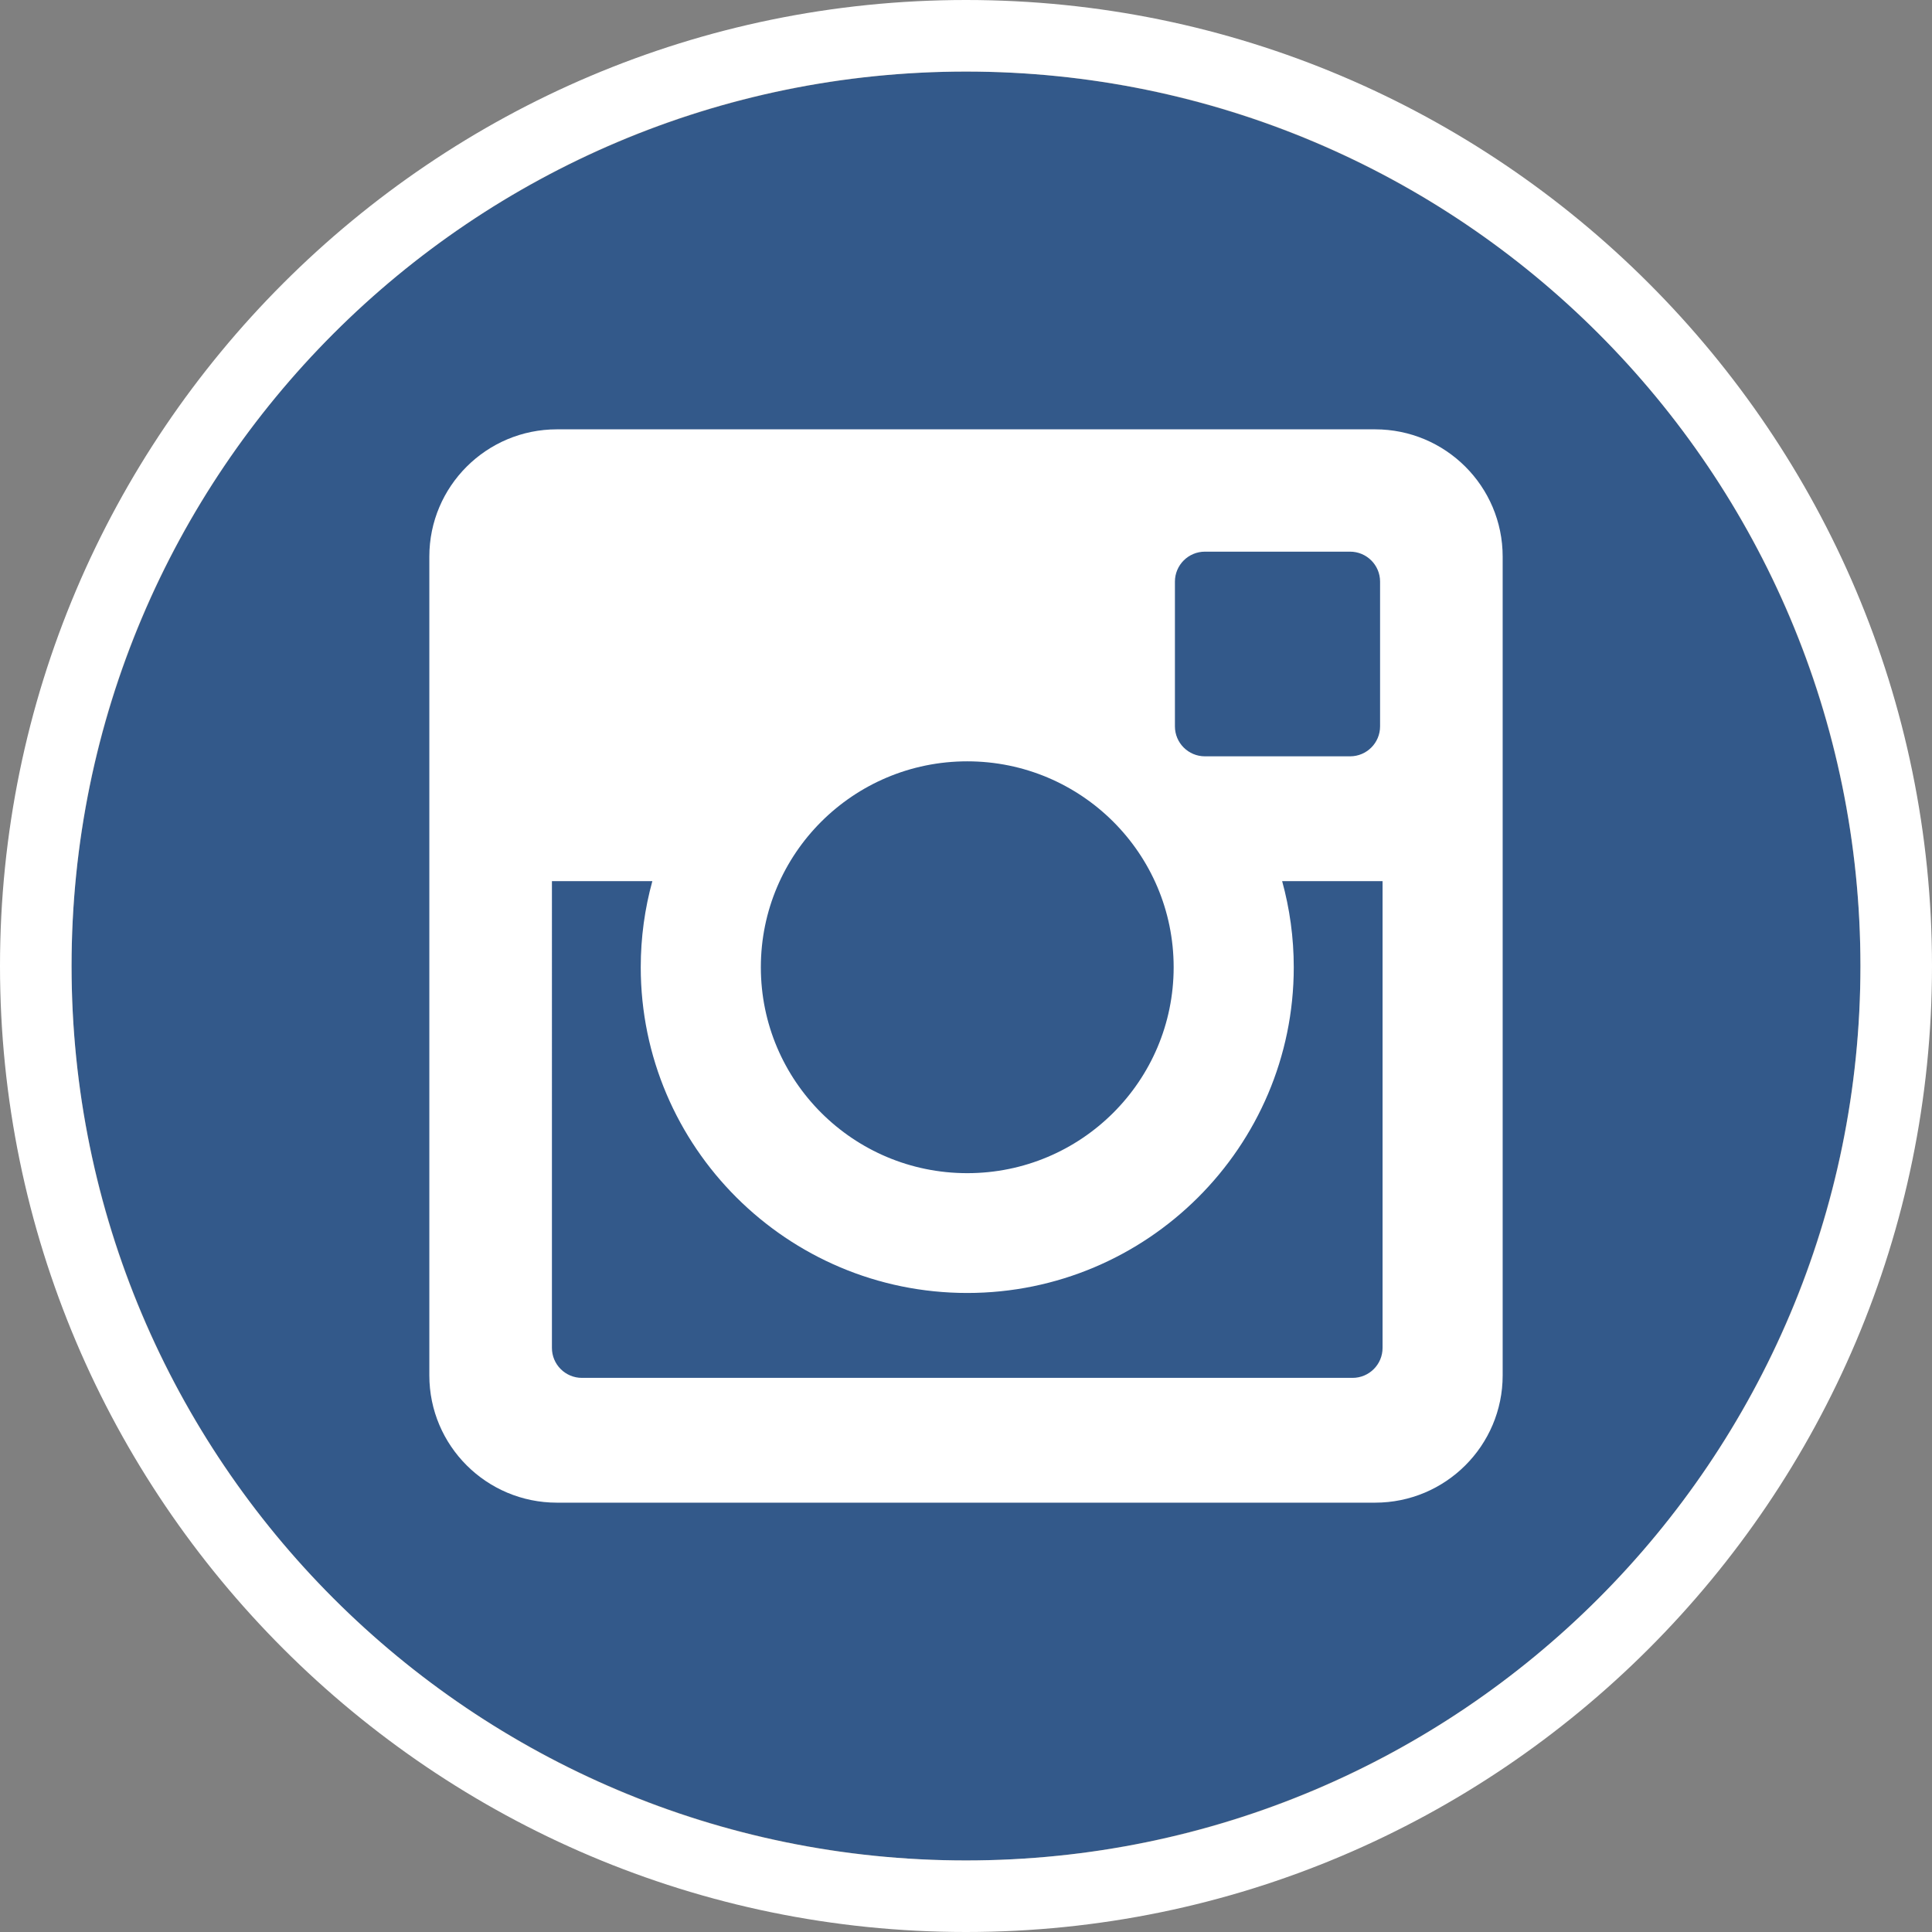
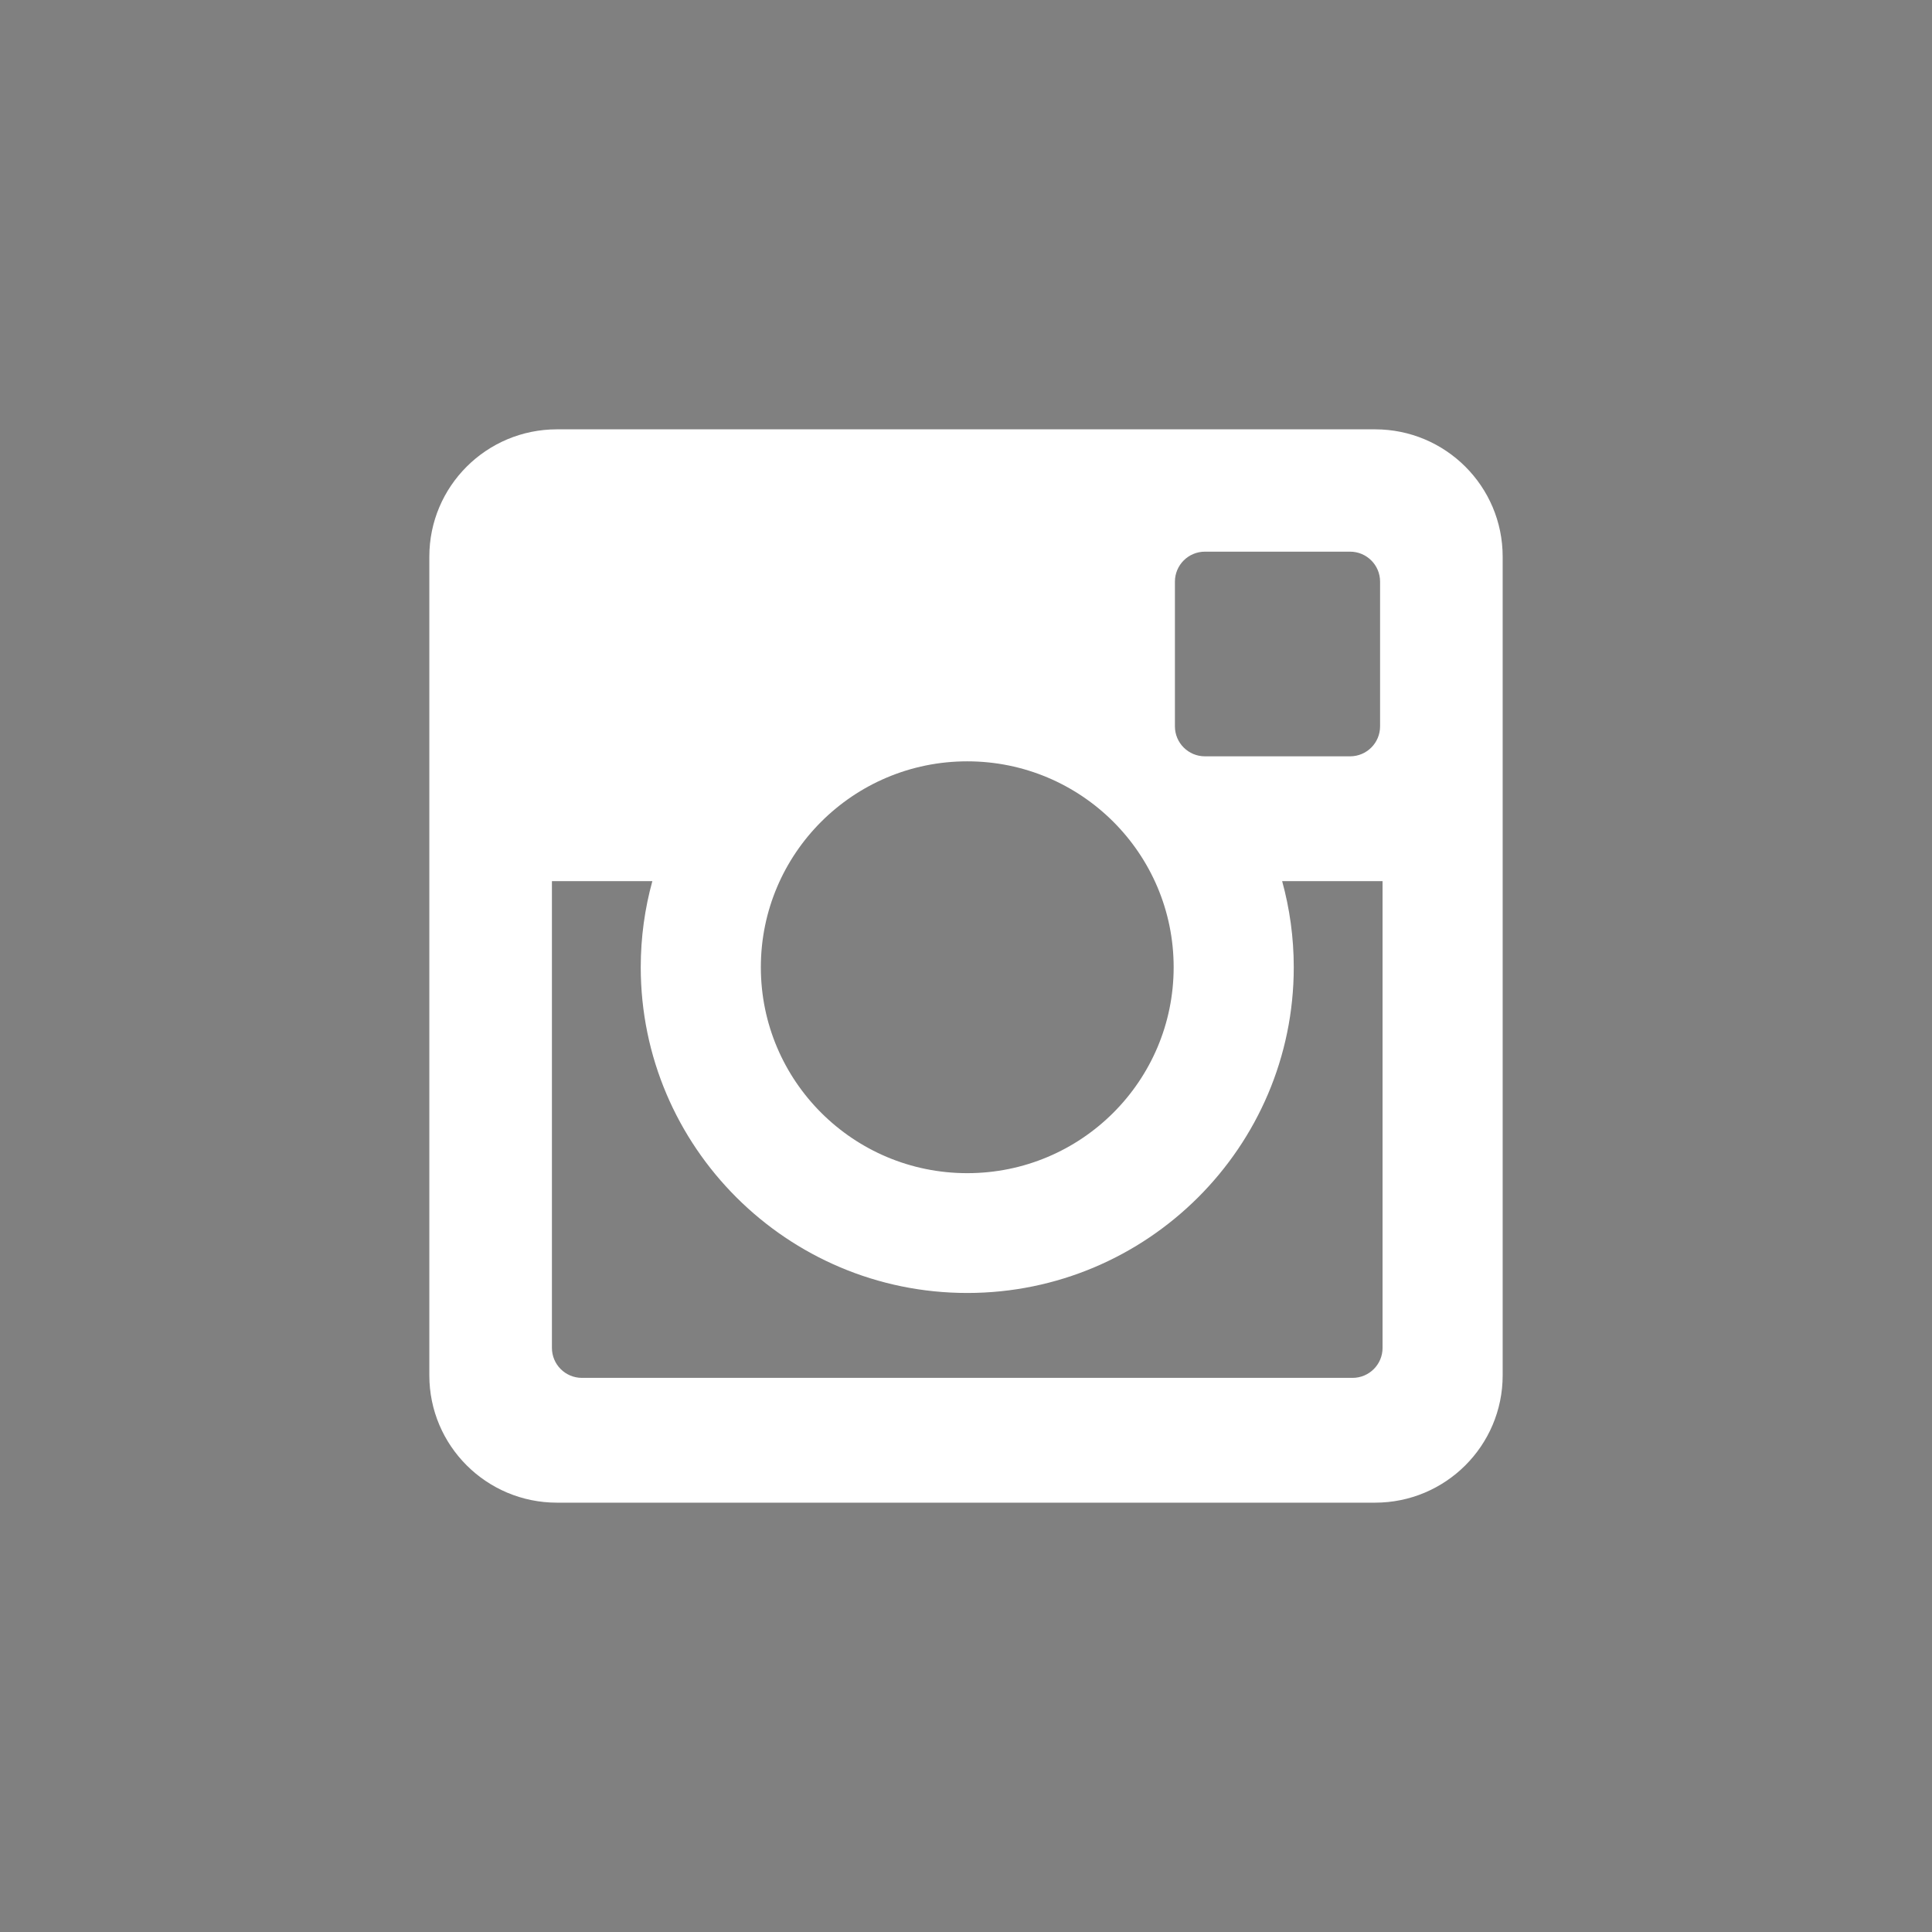
<svg xmlns="http://www.w3.org/2000/svg" version="1.0" id="Capa_1" x="0px" y="0px" width="108px" height="108px" viewBox="0 0 108 108" enable-background="new 0 0 108 108" xml:space="preserve">
  <rect x="0" y="0" width="108" height="108" fill="#808080" stroke="none" />
  <g>
    <g>
-       <circle fill="#33598A" cx="54" cy="54" r="50" />
-       <path fill="#FFFFFF" d="M54,4c27.614,0,50,22.386,50,50s-22.386,50-50,50S4,81.614,4,54S26.386,4,54,4 M54,0    C24.225,0,0,24.224,0,54c0,29.775,24.225,54,54,54s54-24.225,54-54C108,24.224,83.775,0,54,0L54,0z" />
-     </g>
-     <path fill="#FFFFFF" d="M76.867,24H31.133C27.193,24,24,27.186,24,31.116v45.768C24,80.814,27.193,84,31.133,84h45.734   C80.807,84,84,80.814,84,76.884V31.116C84,27.186,80.807,24,76.867,24z M65.679,32.512c0-0.924,0.751-1.674,1.679-1.674h8.111   c0.927,0,1.678,0.75,1.678,1.674v8.093c0,0.925-0.751,1.674-1.678,1.674h-8.111c-0.928,0-1.679-0.749-1.679-1.674V32.512z    M54.07,42.559c6.373,0,11.538,5.154,11.538,11.511c0,6.358-5.165,11.511-11.538,11.511S42.532,60.428,42.532,54.07   C42.532,47.713,47.697,42.559,54.07,42.559z M77.286,75.349c0,0.925-0.751,1.675-1.678,1.675H32.531   c-0.927,0-1.678-0.75-1.678-1.675V49.256h5.614c-0.423,1.534-0.649,3.147-0.649,4.813c0,10.041,8.188,18.209,18.252,18.209   S72.322,64.11,72.322,54.07c0-1.666-0.228-3.28-0.649-4.813h5.613V75.349z" />
+       </g>
+     <path fill="#FFFFFF" d="M76.867,24H31.133C27.193,24,24,27.186,24,31.116v45.768C24,80.814,27.193,84,31.133,84h45.734   C80.807,84,84,80.814,84,76.884V31.116C84,27.186,80.807,24,76.867,24z M65.679,32.512c0-0.924,0.751-1.674,1.679-1.674h8.111   c0.927,0,1.678,0.75,1.678,1.674v8.093c0,0.925-0.751,1.674-1.678,1.674h-8.111c-0.928,0-1.679-0.749-1.679-1.674V32.512z    M54.07,42.559c6.373,0,11.538,5.154,11.538,11.511c0,6.358-5.165,11.511-11.538,11.511S42.532,60.428,42.532,54.07   C42.532,47.713,47.697,42.559,54.07,42.559M77.286,75.349c0,0.925-0.751,1.675-1.678,1.675H32.531   c-0.927,0-1.678-0.75-1.678-1.675V49.256h5.614c-0.423,1.534-0.649,3.147-0.649,4.813c0,10.041,8.188,18.209,18.252,18.209   S72.322,64.11,72.322,54.07c0-1.666-0.228-3.28-0.649-4.813h5.613V75.349z" />
  </g>
</svg>